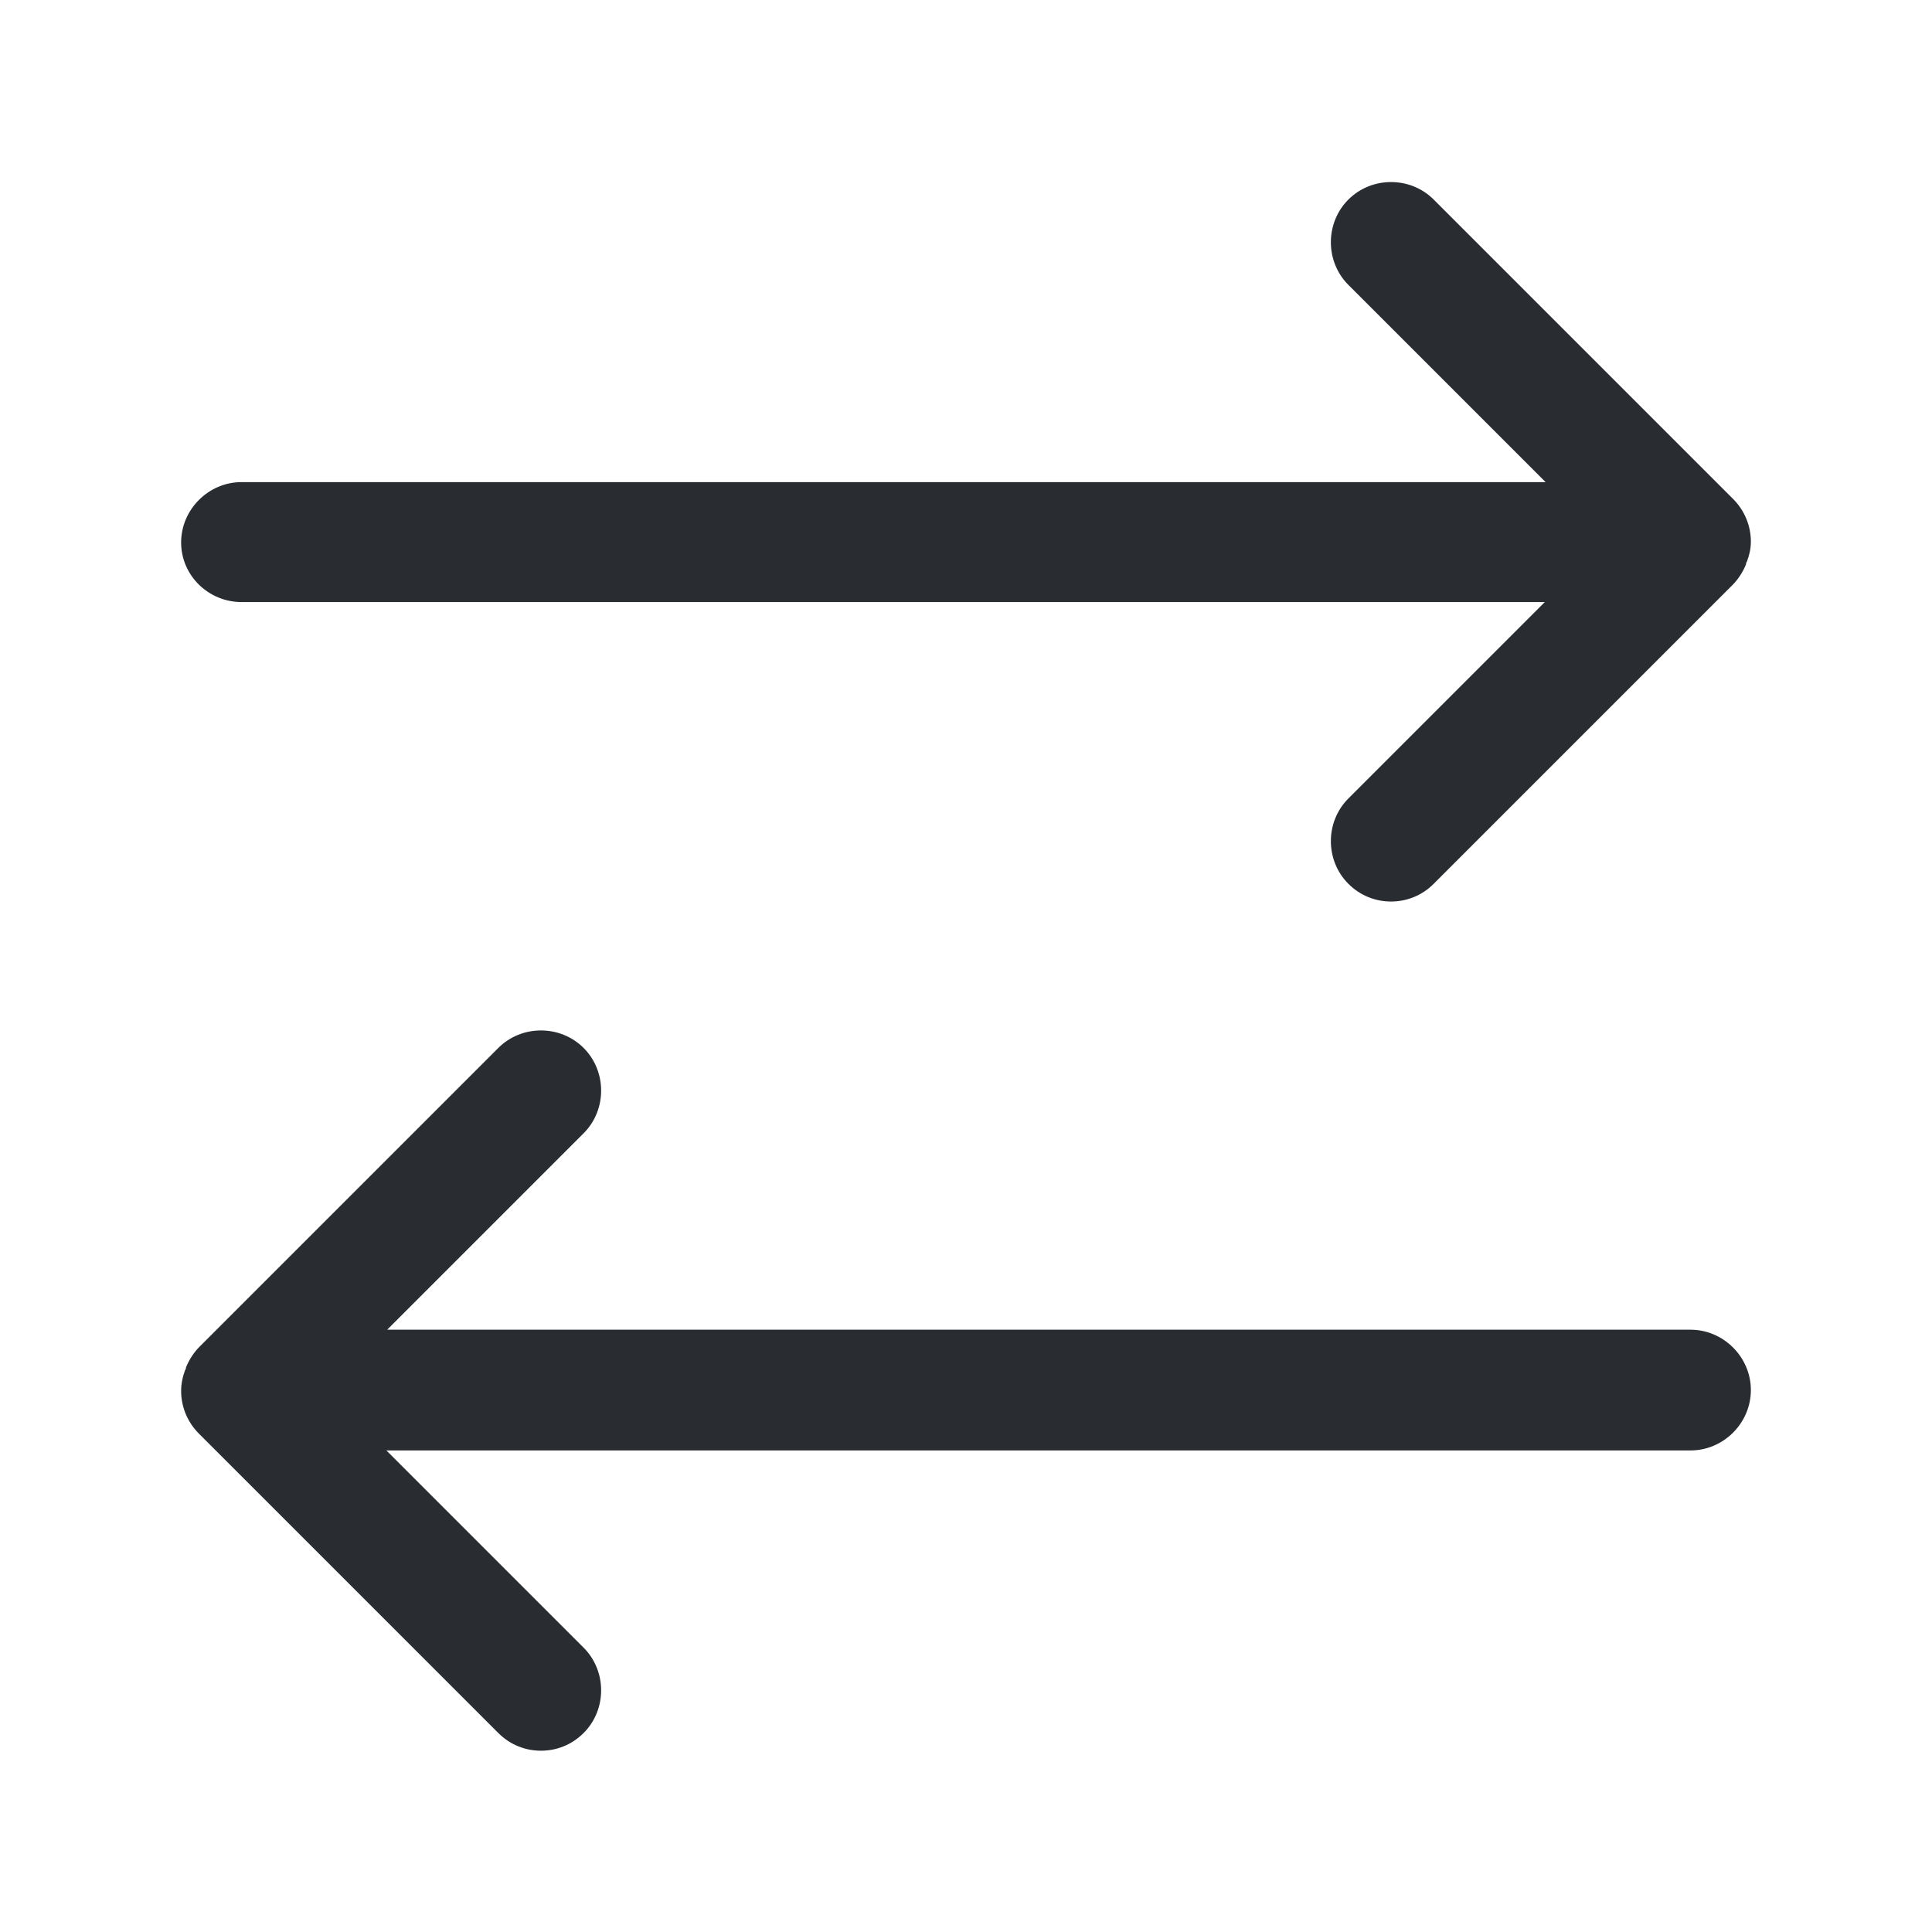
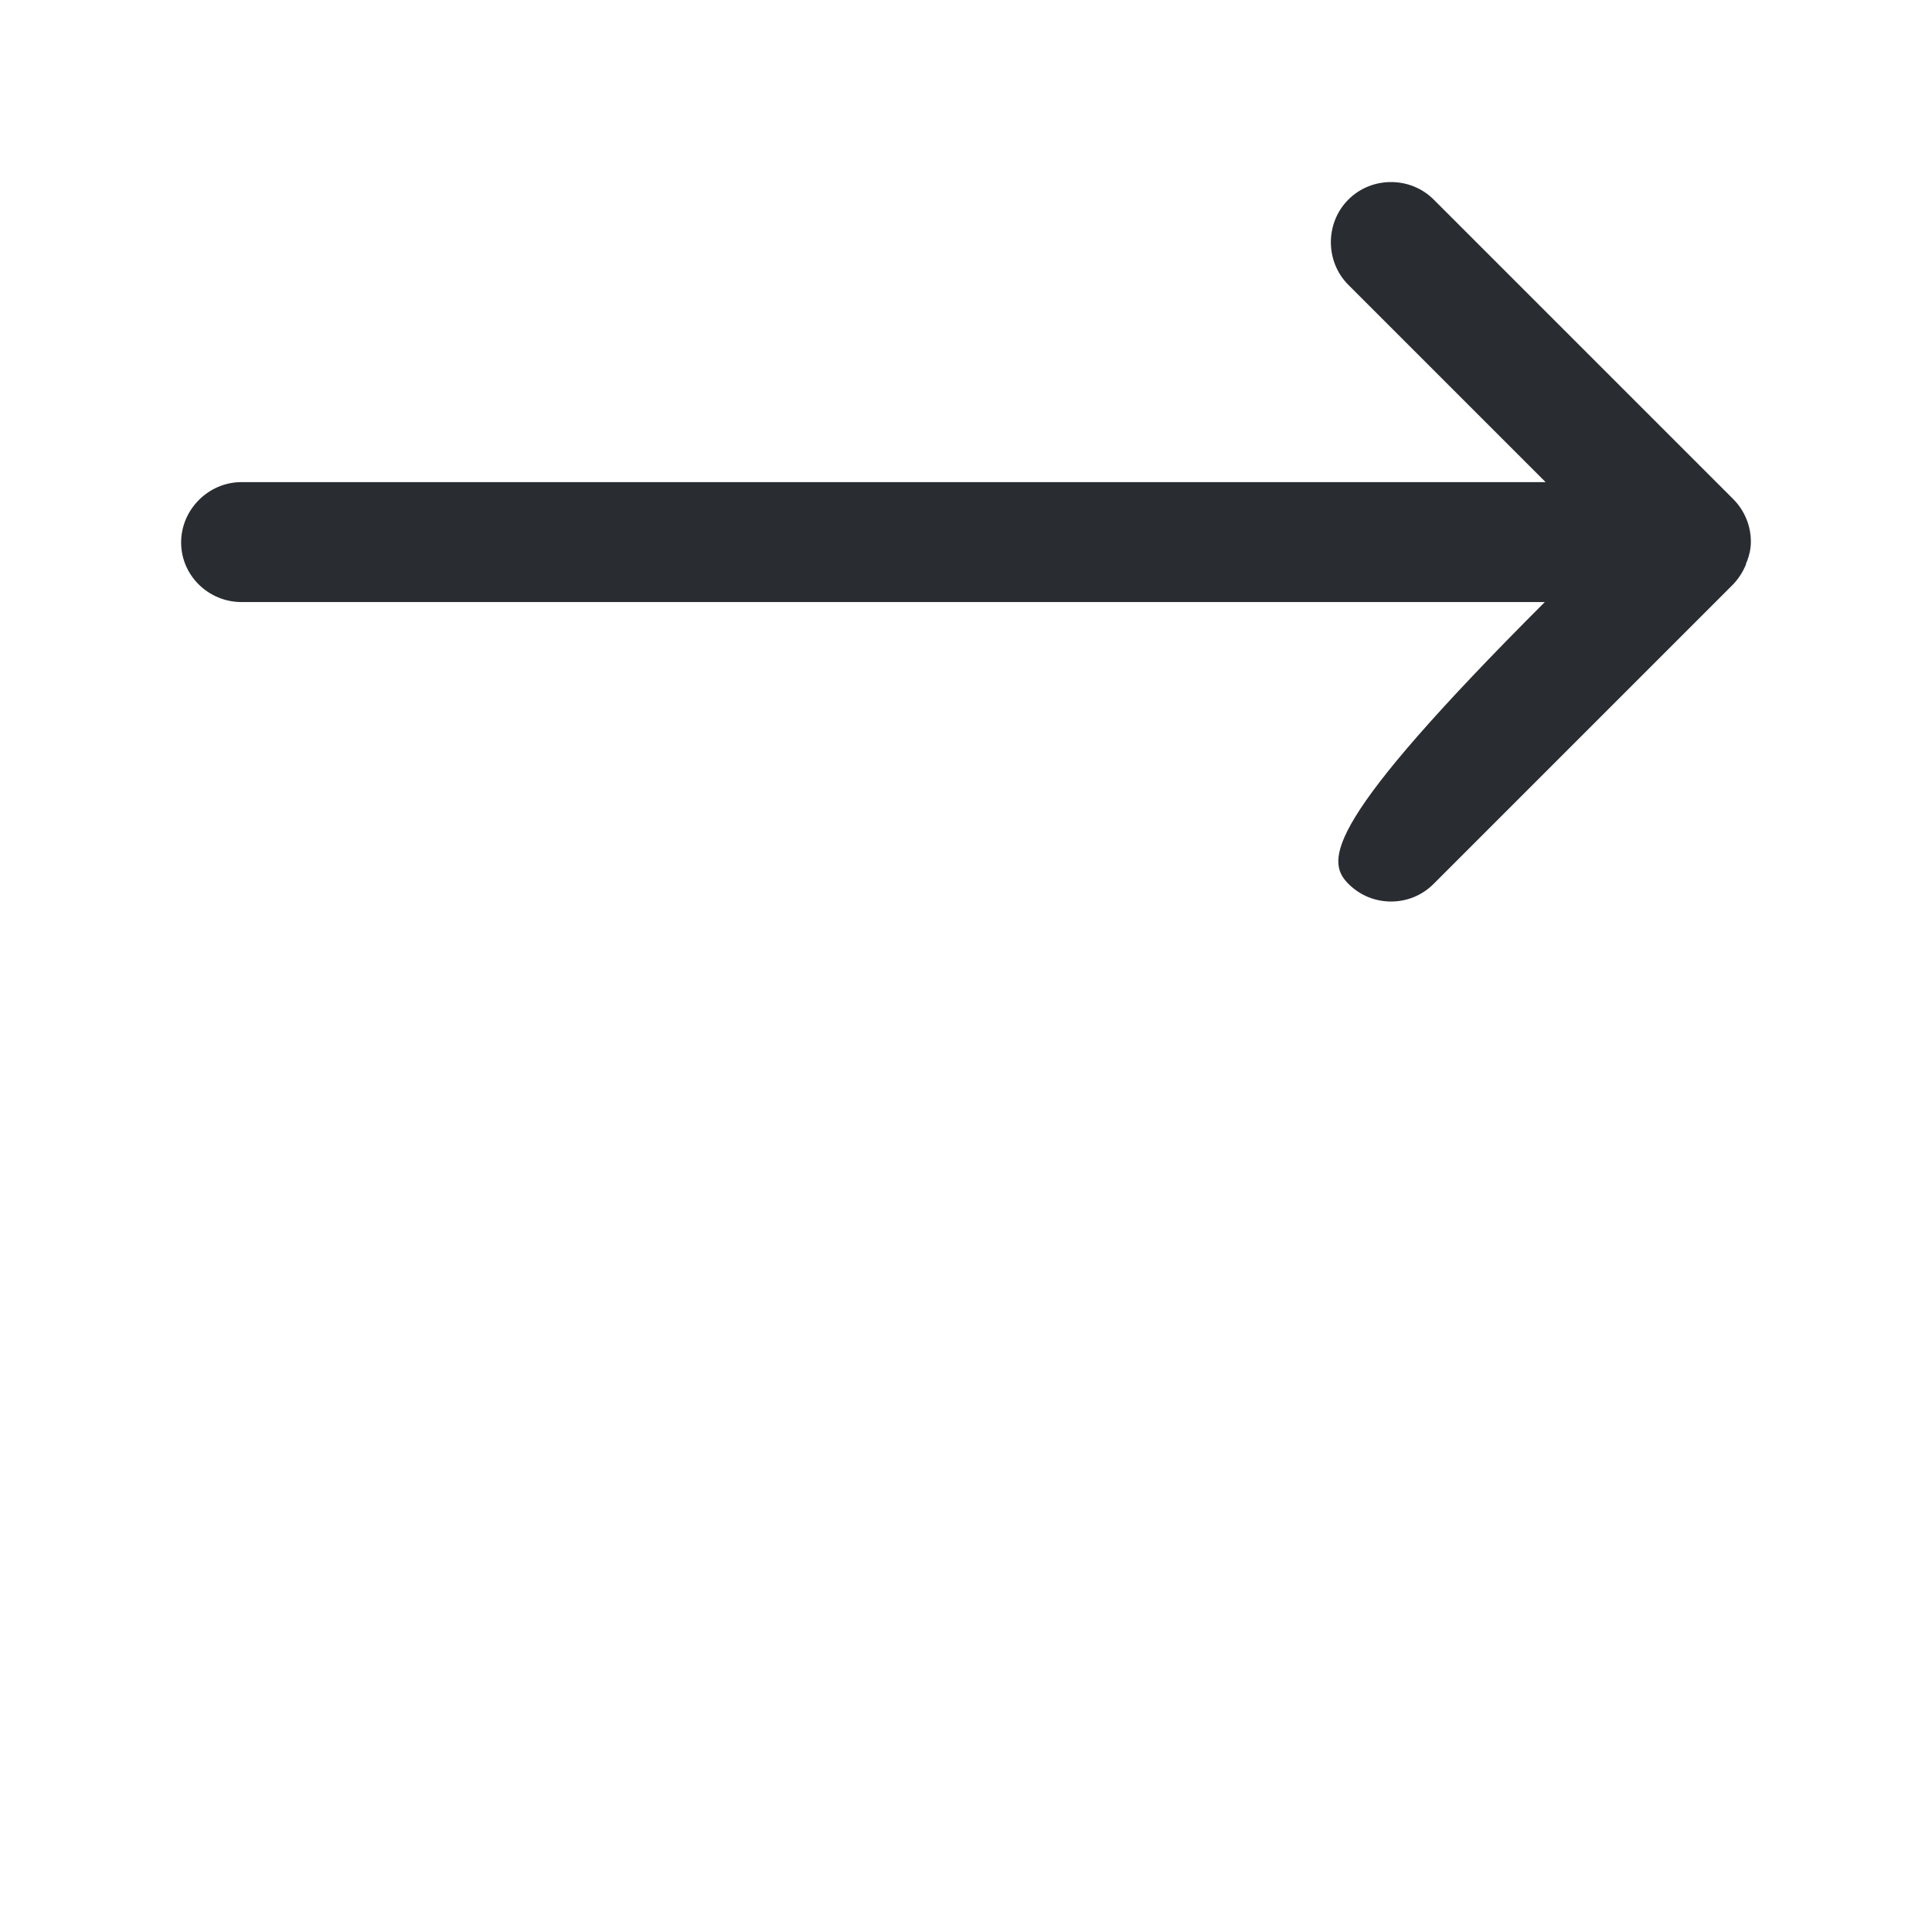
<svg xmlns="http://www.w3.org/2000/svg" width="800px" height="800px" viewBox="0 0 24 24" fill="none">
-   <path d="M21.75 6.729C21.75 6.529 21.67 6.339 21.53 6.199L17.81 2.479C17.52 2.189 17.04 2.189 16.75 2.479C16.46 2.769 16.46 3.249 16.75 3.539L19.2 5.989H3C2.59 5.989 2.25 6.329 2.25 6.739C2.25 7.149 2.59 7.479 3 7.479H19.19L16.75 9.919C16.46 10.209 16.46 10.689 16.75 10.979C16.9 11.129 17.09 11.199 17.28 11.199C17.47 11.199 17.66 11.129 17.81 10.979L21.52 7.269C21.59 7.199 21.65 7.109 21.69 7.009C21.69 6.999 21.69 6.989 21.7 6.979C21.73 6.899 21.75 6.819 21.75 6.729Z" fill="#292D32" />
-   <path d="M21 16.518H4.81L7.25 14.078C7.54 13.788 7.54 13.308 7.25 13.018C6.96 12.728 6.48 12.728 6.19 13.018L2.48 16.728C2.41 16.798 2.35 16.888 2.31 16.988C2.31 16.998 2.31 17.008 2.3 17.018C2.27 17.098 2.25 17.188 2.25 17.278C2.25 17.478 2.33 17.668 2.47 17.808L6.19 21.528C6.34 21.678 6.53 21.748 6.72 21.748C6.91 21.748 7.1 21.678 7.25 21.528C7.54 21.238 7.54 20.758 7.25 20.468L4.8 18.018H21C21.41 18.018 21.75 17.678 21.75 17.268C21.75 16.858 21.41 16.518 21 16.518Z" fill="#292D32" />
+   <path d="M21.75 6.729C21.75 6.529 21.67 6.339 21.53 6.199L17.81 2.479C17.52 2.189 17.04 2.189 16.75 2.479C16.46 2.769 16.46 3.249 16.75 3.539L19.2 5.989H3C2.59 5.989 2.25 6.329 2.25 6.739C2.25 7.149 2.59 7.479 3 7.479H19.19C16.46 10.209 16.46 10.689 16.75 10.979C16.9 11.129 17.09 11.199 17.28 11.199C17.47 11.199 17.66 11.129 17.81 10.979L21.52 7.269C21.59 7.199 21.65 7.109 21.69 7.009C21.69 6.999 21.69 6.989 21.7 6.979C21.73 6.899 21.75 6.819 21.75 6.729Z" fill="#292D32" />
</svg>